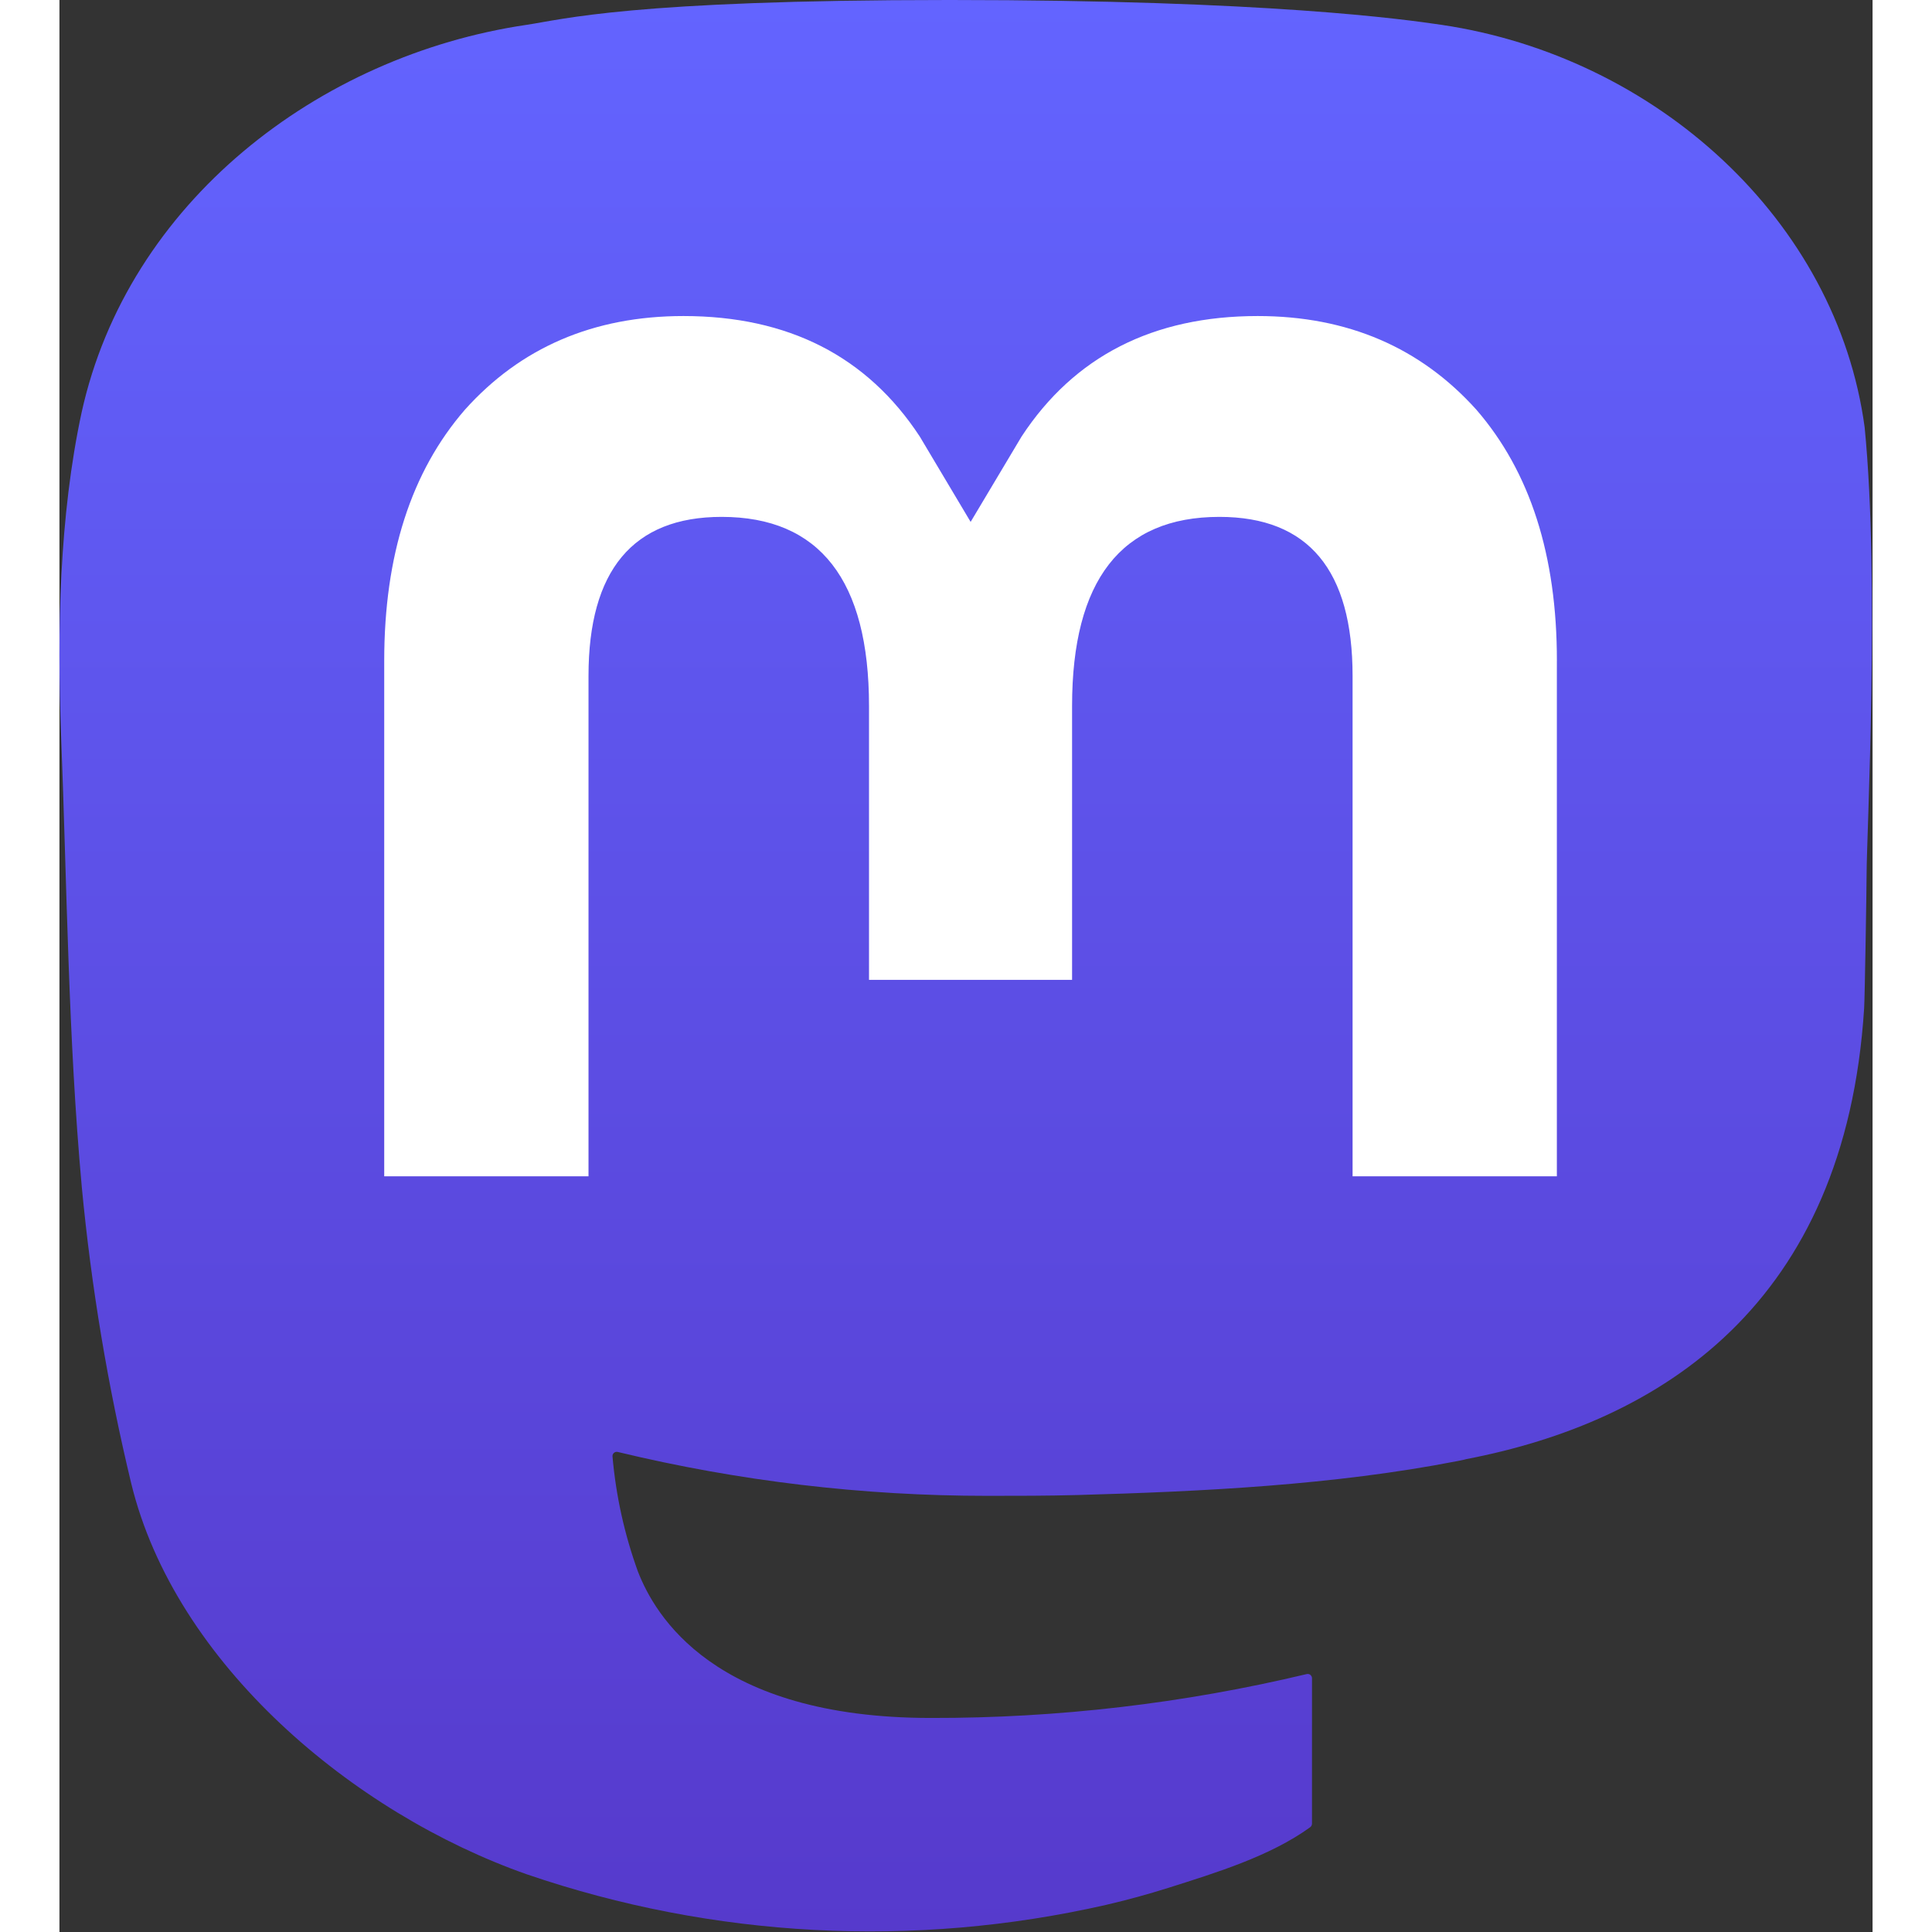
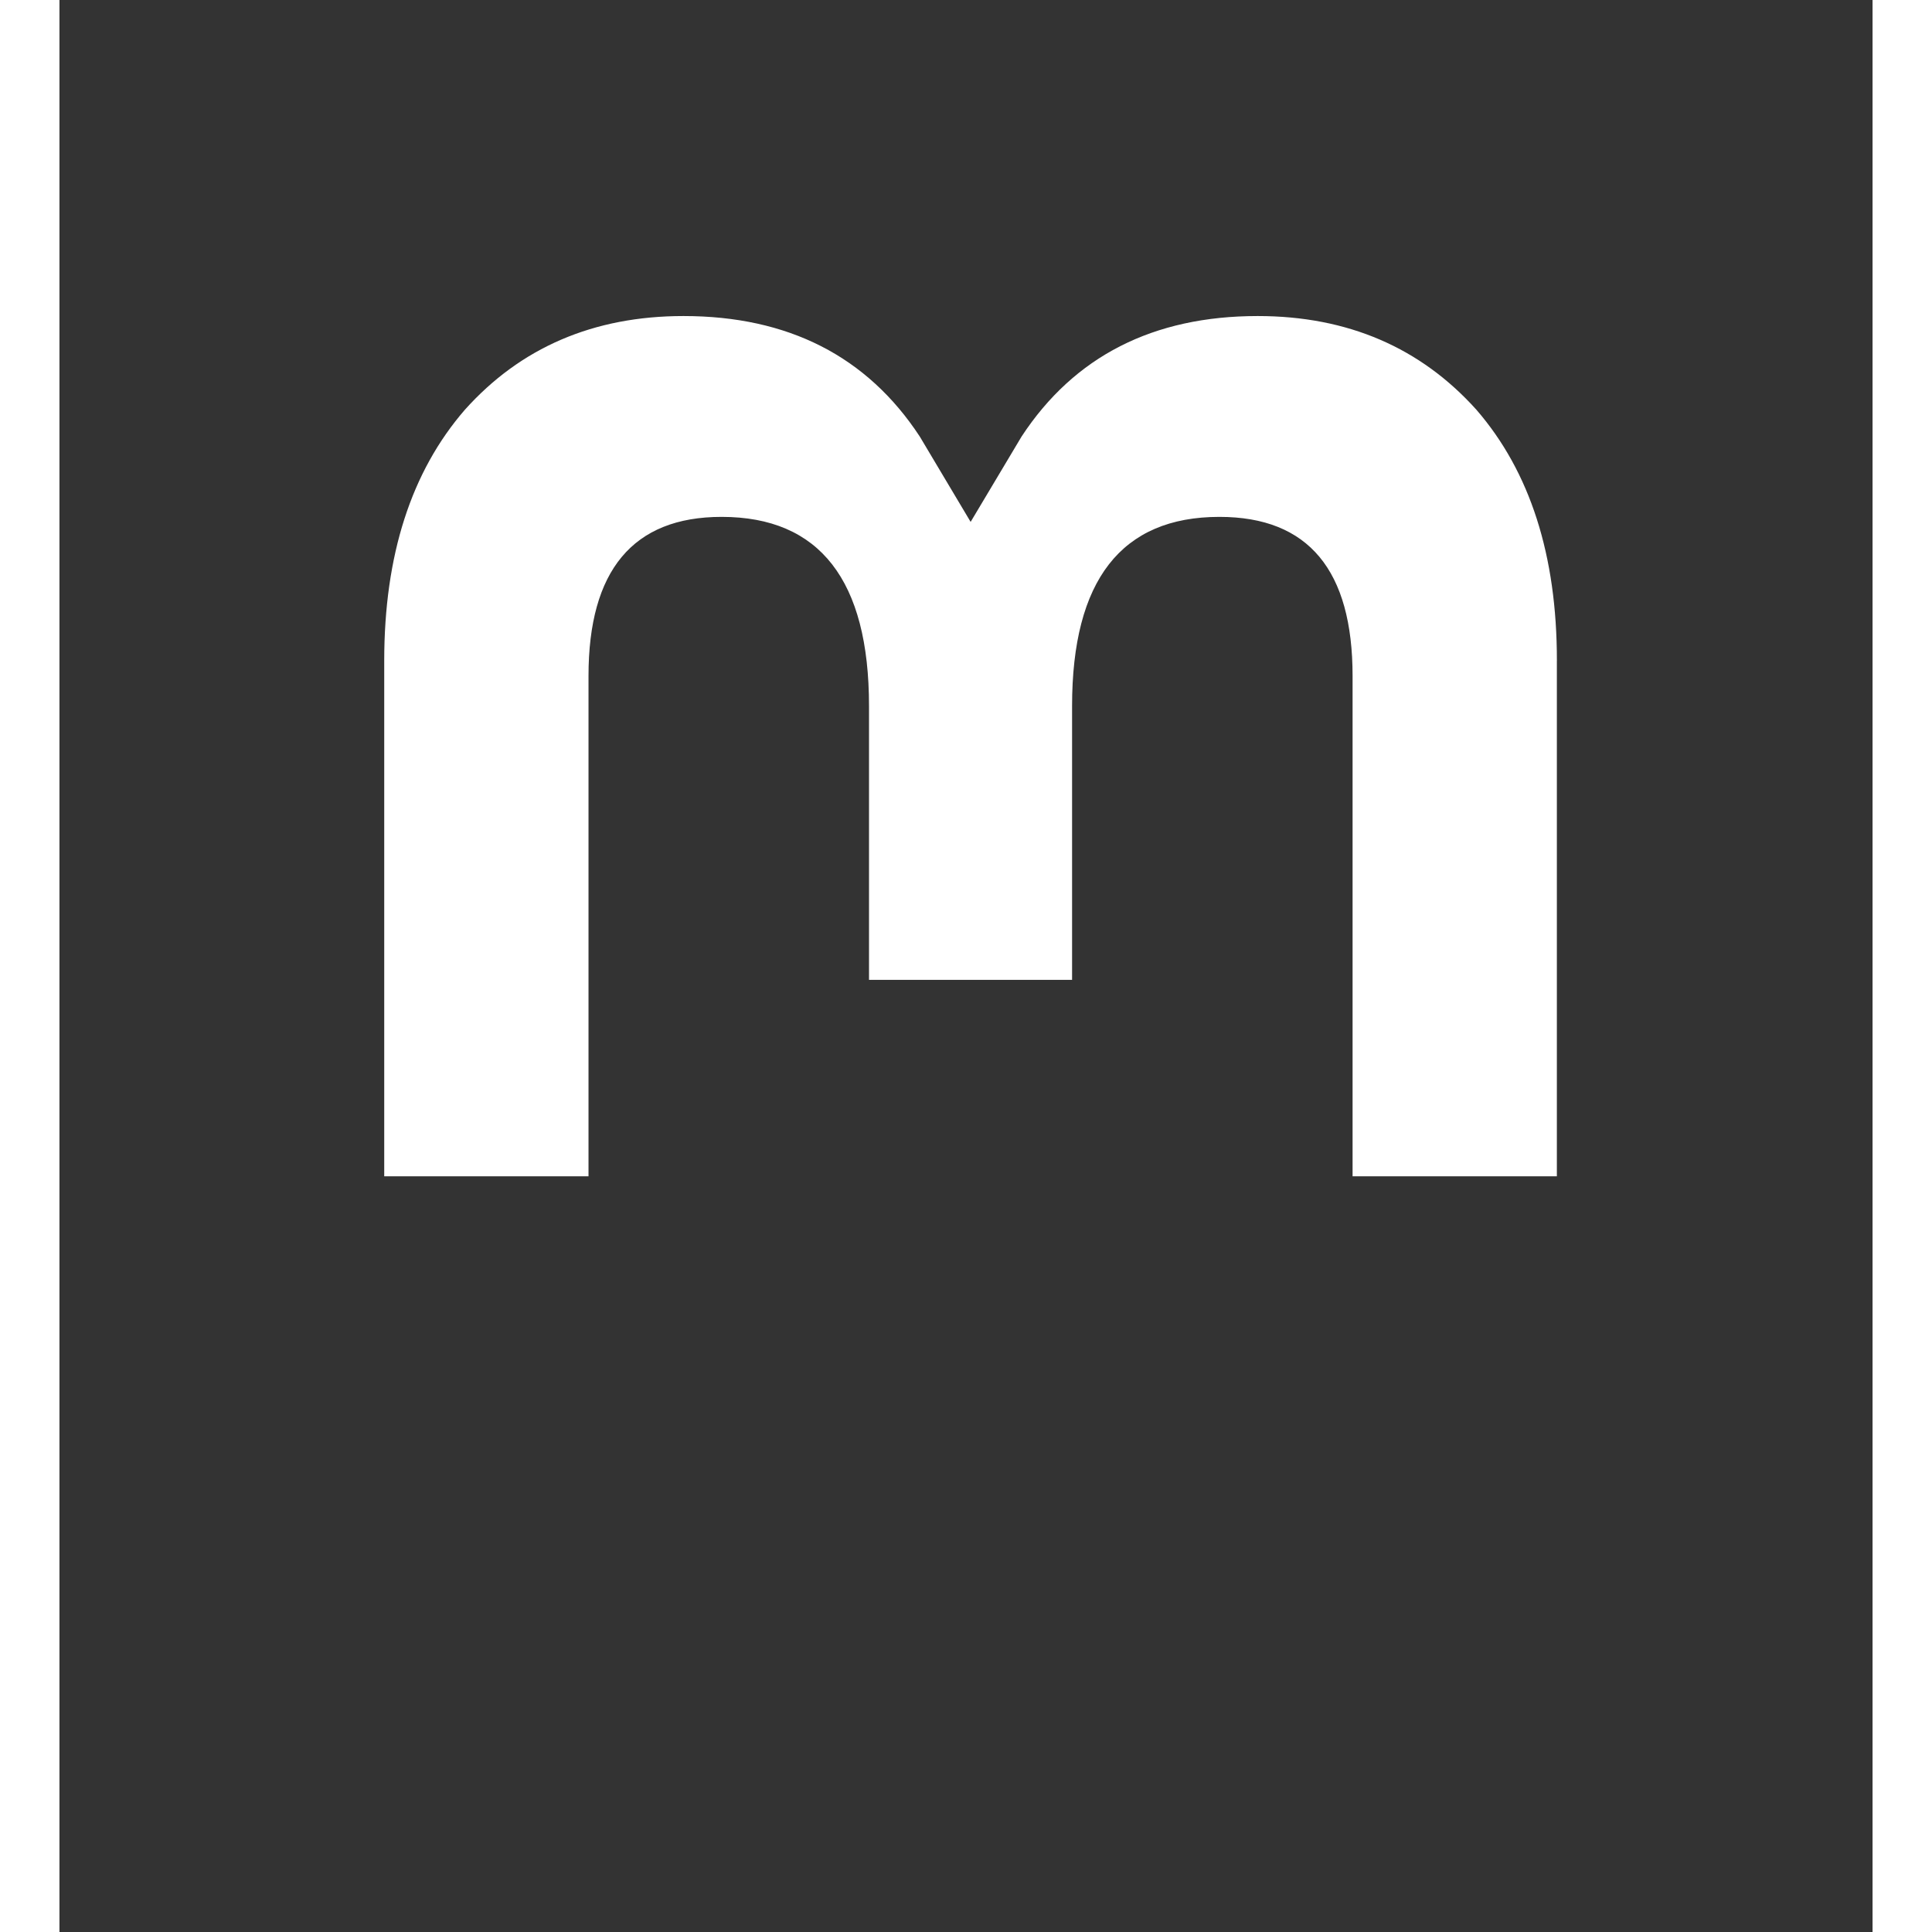
<svg xmlns="http://www.w3.org/2000/svg" xmlns:ns1="http://sodipodi.sourceforge.net/DTD/sodipodi-0.dtd" xmlns:ns2="http://www.inkscape.org/namespaces/inkscape" width="100" height="100" viewBox="0 0 93.846 100" fill="none" version="1.1" id="svg3" ns1:docname="mastodon.svg" ns2:version="1.3.2 (091e20ef0f, 2023-11-25)">
  <rect x="0" y="0" width="93.846" height="100" fill="#333333" stroke="none" />
  <ns1:namedview id="namedview3" pagecolor="#ffffff" bordercolor="#000000" borderopacity="0.25" ns2:showpageshadow="2" ns2:pageopacity="0.0" ns2:pagecheckerboard="0" ns2:deskcolor="#d1d1d1" ns2:zoom="5.8692308" ns2:cx="12.693316" ns2:cy="45.235911" ns2:window-width="1920" ns2:window-height="1011" ns2:window-x="0" ns2:window-y="0" ns2:window-maximized="1" ns2:current-layer="svg3" />
  <g id="g3" ns2:label="Logo" transform="matrix(1.538,0,0,1.538,-2.9503631e-5,-2.0595172e-7)">
-     <path d="M 60.754,14.39 C 59.814,7.406 53.727,1.903 46.512,0.836 45.294,0.656 40.682,0 29.997,0 H 29.918 C 19.23,0 16.937,0.656 15.72,0.836 8.705,1.873 2.299,6.819 0.745,13.885 -0.003,17.365 -0.083,21.224 0.056,24.763 0.254,29.838 0.293,34.905 0.753,39.96 c 0.319,3.358 0.875,6.689 1.664,9.968 1.477,6.056 7.458,11.096 13.317,13.152 6.273,2.144 13.02,2.5 19.484,1.028 0.711,-0.165 1.413,-0.357 2.107,-0.576 1.572,-0.499 3.413,-1.058 4.766,-2.038 0.019,-0.014 0.034,-0.032 0.044,-0.052 0.011,-0.021 0.017,-0.043 0.018,-0.066 v -4.898 c -4e-4,-0.022 -0.005,-0.043 -0.015,-0.062 -0.01,-0.019 -0.023,-0.036 -0.04,-0.05 -0.017,-0.013 -0.037,-0.023 -0.058,-0.027 -0.021,-0.005 -0.043,-0.005 -0.064,2e-4 -4.142,0.989 -8.386,1.485 -12.644,1.477 -7.328,0 -9.299,-3.477 -9.863,-4.925 -0.454,-1.251 -0.742,-2.556 -0.857,-3.882 -0.001,-0.022 0.003,-0.044 0.012,-0.065 0.009,-0.02 0.023,-0.038 0.04,-0.052 0.017,-0.014 0.038,-0.024 0.059,-0.029 0.022,-0.005 0.044,-0.004 0.066,0.001 4.072,0.982 8.247,1.478 12.437,1.477 1.008,0 2.012,0 3.02,-0.027 4.213,-0.118 8.655,-0.334 12.8,-1.143 0.103,-0.021 0.207,-0.038 0.295,-0.065 6.539,-1.256 12.762,-5.197 13.394,-15.176 0.024,-0.393 0.083,-4.115 0.083,-4.523 0.003,-1.386 0.446,-9.829 -0.065,-15.017 z" fill="url(#paint0_linear_89_8)" id="path1" style="fill:url(#paint0_linear_89_8)" ns2:label="Fond" />
    <path d="M 50.394,22.237 V 39.588 H 43.519 V 22.748 c 0,-3.545 -1.477,-5.353 -4.482,-5.353 -3.304,0 -4.958,2.139 -4.958,6.364 v 9.217 h -6.834 v -9.217 c 0,-4.225 -1.658,-6.364 -4.961,-6.364 -2.987,0 -4.479,1.808 -4.479,5.353 V 39.588 H 10.93 V 22.237 c 0,-3.545 0.905,-6.362 2.716,-8.449 1.867,-2.083 4.317,-3.152 7.357,-3.152 3.519,0 6.178,1.353 7.951,4.056 l 1.711,2.872 1.714,-2.872 c 1.773,-2.703 4.432,-4.056 7.946,-4.056 3.038,0 5.487,1.069 7.36,3.152 1.808,2.086 2.712,4.902 2.71,8.449 z" fill="#ffffff" id="path2" ns2:label="m" />
  </g>
  <defs id="defs3">
    <linearGradient id="paint0_linear_89_8" x1="30.5" y1="0" x2="30.5" y2="65" gradientUnits="userSpaceOnUse">
      <stop stop-color="#6364FF" id="stop2" />
      <stop offset="1" stop-color="#563ACC" id="stop3" />
    </linearGradient>
  </defs>
</svg>